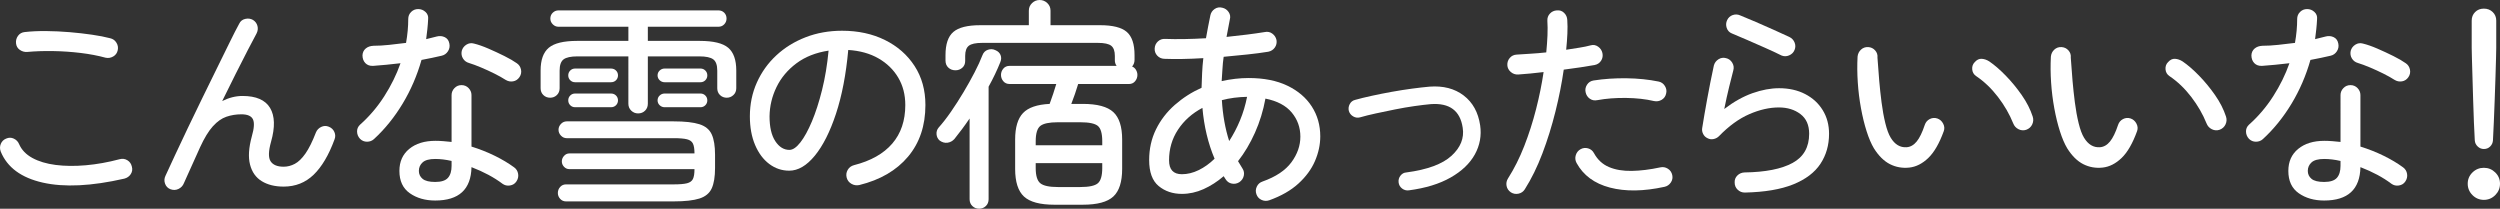
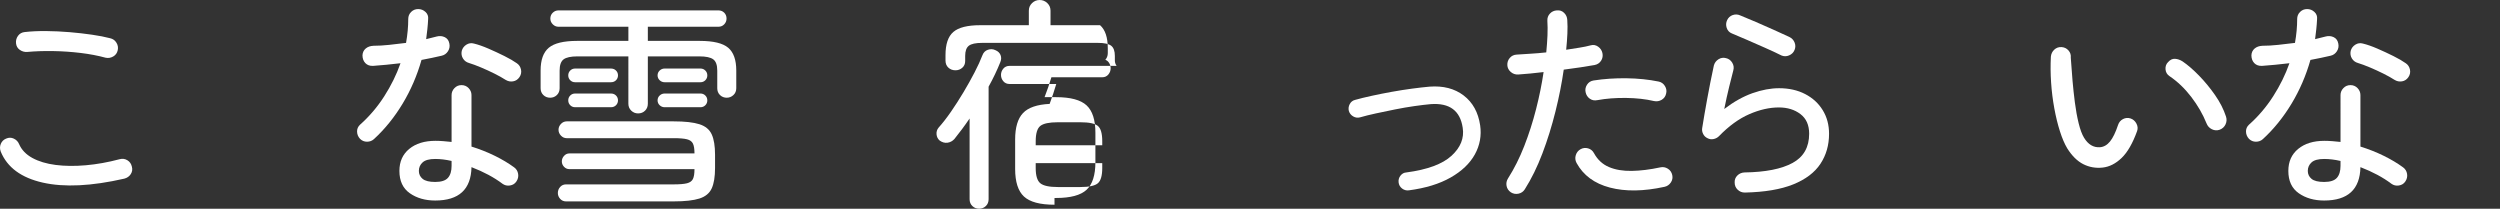
<svg xmlns="http://www.w3.org/2000/svg" version="1.1" id="レイヤー_1" x="0px" y="0px" viewBox="0 0 305.316 25.488" style="enable-background:new 0 0 305.316 25.488;" xml:space="preserve">
  <rect x="0" y="0" width="305.316" height="25.488" fill="#333333" stroke="none" />
  <style type="text/css">
	.st0{fill:#FFFFFF;}
</style>
  <g>
    <g>
      <path class="st0" d="M15.187,21.816c-4.014,0.918-7.335,1.08-9.963,0.486c-2.628-0.594-4.338-1.854-5.13-3.78    c-0.126-0.324-0.126-0.639,0-0.945s0.342-0.522,0.648-0.648c0.324-0.144,0.639-0.144,0.944,0c0.307,0.145,0.522,0.369,0.648,0.675    c0.306,0.702,0.846,1.265,1.62,1.688c0.773,0.423,1.719,0.707,2.835,0.851s2.345,0.158,3.686,0.041s2.723-0.365,4.145-0.743    c0.342-0.09,0.656-0.045,0.945,0.135c0.287,0.18,0.468,0.441,0.54,0.783c0.09,0.324,0.044,0.625-0.136,0.904    C15.791,21.542,15.529,21.726,15.187,21.816z M12.892,7.047c-0.918-0.252-1.935-0.445-3.051-0.581    C8.725,6.332,7.6,6.255,6.467,6.237C5.333,6.219,4.28,6.255,3.307,6.345C2.984,6.363,2.686,6.277,2.417,6.088    C2.146,5.899,1.994,5.634,1.958,5.292C1.922,4.95,2.003,4.644,2.201,4.374c0.197-0.27,0.468-0.423,0.81-0.459    c0.792-0.09,1.665-0.13,2.619-0.122c0.954,0.009,1.912,0.054,2.876,0.135c0.962,0.081,1.876,0.185,2.74,0.311    c0.864,0.126,1.602,0.27,2.214,0.432c0.324,0.072,0.576,0.252,0.756,0.54c0.18,0.288,0.233,0.594,0.162,0.918    c-0.072,0.342-0.257,0.599-0.554,0.77C13.527,7.07,13.217,7.119,12.892,7.047z" />
-       <path class="st0" d="M20.82,23.112c-0.324-0.125-0.544-0.351-0.661-0.675c-0.117-0.324-0.104-0.639,0.04-0.945    c0.307-0.666,0.693-1.502,1.161-2.511c0.468-1.008,0.99-2.115,1.566-3.321c0.575-1.206,1.17-2.434,1.782-3.685    c0.611-1.251,1.205-2.461,1.781-3.632c0.576-1.17,1.098-2.231,1.566-3.186c0.468-0.954,0.854-1.709,1.161-2.268    c0.144-0.306,0.387-0.499,0.729-0.58s0.657-0.041,0.945,0.121c0.288,0.18,0.473,0.428,0.554,0.743    c0.081,0.315,0.04,0.625-0.122,0.932c-0.252,0.468-0.599,1.125-1.039,1.971c-0.441,0.847-0.932,1.809-1.472,2.889    s-1.098,2.205-1.674,3.375c0.827-0.414,1.655-0.621,2.484-0.621c1.655,0,2.775,0.486,3.361,1.458    c0.584,0.972,0.625,2.349,0.121,4.131c-0.324,1.152-0.342,1.948-0.054,2.389c0.287,0.441,0.818,0.662,1.593,0.662    c0.468,0,0.922-0.117,1.363-0.351c0.441-0.234,0.873-0.652,1.296-1.255s0.851-1.462,1.283-2.579    c0.125-0.306,0.342-0.531,0.647-0.675s0.612-0.153,0.918-0.027c0.324,0.126,0.554,0.342,0.688,0.648s0.14,0.612,0.014,0.918    c-0.702,1.908-1.553,3.344-2.552,4.306c-0.999,0.963-2.219,1.445-3.658,1.445c-1.063,0-1.953-0.22-2.673-0.662    c-0.721-0.441-1.197-1.116-1.431-2.025c-0.234-0.909-0.162-2.056,0.216-3.443c0.287-0.99,0.333-1.688,0.135-2.092    s-0.666-0.607-1.404-0.607c-0.647,0-1.26,0.099-1.836,0.297c-0.576,0.198-1.125,0.585-1.646,1.161    c-0.522,0.576-1.045,1.431-1.566,2.565c-0.054,0.126-0.176,0.396-0.364,0.81c-0.189,0.414-0.396,0.873-0.621,1.377    c-0.226,0.504-0.432,0.963-0.621,1.377s-0.311,0.684-0.364,0.81c-0.126,0.324-0.347,0.563-0.662,0.715    C21.491,23.224,21.162,23.238,20.82,23.112z" />
      <path class="st0" d="M45.674,16.983c-0.234,0.216-0.518,0.324-0.851,0.324s-0.617-0.117-0.851-0.351    c-0.234-0.252-0.355-0.544-0.364-0.877c-0.01-0.333,0.112-0.617,0.364-0.851c1.134-1.008,2.119-2.165,2.956-3.47    c0.837-1.305,1.499-2.65,1.985-4.037c-0.595,0.072-1.175,0.135-1.742,0.189c-0.566,0.054-1.103,0.099-1.606,0.135    c-0.396,0.018-0.711-0.095-0.945-0.337c-0.233-0.243-0.351-0.563-0.351-0.958c0.018-0.342,0.148-0.616,0.392-0.824    c0.243-0.207,0.563-0.319,0.958-0.337c0.576,0,1.206-0.036,1.891-0.108c0.684-0.072,1.377-0.153,2.079-0.243    c0.09-0.503,0.157-0.999,0.202-1.485s0.067-0.963,0.067-1.431c0-0.342,0.117-0.63,0.352-0.864    c0.233-0.234,0.521-0.351,0.863-0.351s0.639,0.117,0.892,0.351c0.252,0.234,0.359,0.522,0.324,0.864    c-0.019,0.415-0.05,0.824-0.095,1.229c-0.045,0.405-0.095,0.815-0.148,1.229c0.468-0.108,0.899-0.216,1.296-0.324    c0.342-0.09,0.665-0.063,0.972,0.081c0.306,0.144,0.495,0.405,0.567,0.783c0.071,0.342,0.014,0.657-0.176,0.945    c-0.189,0.289-0.445,0.469-0.77,0.54c-0.36,0.09-0.747,0.176-1.161,0.257s-0.846,0.167-1.296,0.256    c-0.54,1.908-1.31,3.69-2.309,5.346S47.006,15.759,45.674,16.983z M53.152,24.489c-1.224,0-2.259-0.297-3.104-0.891    c-0.847-0.594-1.27-1.503-1.27-2.727c0-1.134,0.4-2.029,1.202-2.687c0.801-0.657,1.867-0.986,3.199-0.986    c0.324,0,0.647,0.014,0.972,0.041c0.324,0.027,0.657,0.059,0.999,0.095V11.61c0-0.324,0.117-0.607,0.352-0.851    c0.233-0.243,0.521-0.364,0.863-0.364s0.63,0.122,0.864,0.364c0.233,0.243,0.352,0.527,0.352,0.851v6.291    c0.989,0.306,1.935,0.68,2.835,1.121c0.899,0.441,1.691,0.914,2.376,1.417c0.27,0.198,0.432,0.463,0.485,0.796    c0.055,0.333-0.018,0.644-0.216,0.932c-0.18,0.27-0.441,0.432-0.783,0.486c-0.342,0.054-0.647-0.018-0.918-0.216    c-1.025-0.774-2.286-1.449-3.779-2.025C57.526,23.129,56.051,24.489,53.152,24.489z M53.152,22.221c0.738,0,1.256-0.166,1.553-0.5    c0.297-0.333,0.445-0.823,0.445-1.471v-0.594c-0.702-0.162-1.368-0.243-1.998-0.243c-0.72,0-1.232,0.14-1.539,0.418    c-0.306,0.279-0.459,0.625-0.459,1.04c0,0.396,0.153,0.72,0.459,0.972C51.92,22.095,52.432,22.221,53.152,22.221z M61.738,9.747    c-0.36-0.234-0.81-0.486-1.35-0.756S59.3,8.469,58.741,8.235c-0.558-0.234-1.044-0.414-1.458-0.54    c-0.323-0.09-0.571-0.274-0.742-0.553S56.32,6.552,56.392,6.21c0.09-0.324,0.279-0.576,0.567-0.756    c0.287-0.18,0.594-0.225,0.918-0.135c0.521,0.126,1.115,0.333,1.781,0.621c0.666,0.288,1.314,0.59,1.944,0.904    c0.63,0.315,1.134,0.608,1.512,0.877c0.271,0.18,0.441,0.437,0.514,0.77c0.071,0.333,0.009,0.644-0.189,0.932    c-0.198,0.288-0.459,0.459-0.783,0.513C62.333,9.99,62.026,9.927,61.738,9.747z" />
      <path class="st0" d="M77.93,13.851c-0.324,0-0.604-0.112-0.837-0.338c-0.234-0.225-0.352-0.508-0.352-0.85V6.885h-6.21    c-0.81,0-1.377,0.122-1.701,0.365c-0.323,0.243-0.485,0.698-0.485,1.363v2.16c0,0.342-0.113,0.621-0.338,0.837    c-0.226,0.216-0.499,0.324-0.823,0.324s-0.599-0.108-0.823-0.324c-0.226-0.216-0.338-0.495-0.338-0.837v-2.16    c0-1.296,0.333-2.223,0.999-2.781c0.666-0.558,1.817-0.837,3.456-0.837h6.264V3.267H68.21c-0.27,0-0.504-0.099-0.701-0.297    c-0.198-0.198-0.298-0.432-0.298-0.702c0-0.288,0.1-0.527,0.298-0.716c0.197-0.189,0.432-0.283,0.701-0.283h19.521    c0.288,0,0.526,0.094,0.716,0.283c0.188,0.189,0.283,0.428,0.283,0.716c0,0.27-0.095,0.504-0.283,0.702    c-0.189,0.198-0.428,0.297-0.716,0.297h-8.613v1.728h6.345c1.656,0,2.813,0.279,3.47,0.837c0.657,0.558,0.985,1.485,0.985,2.781    v2.16c0,0.342-0.117,0.621-0.351,0.837c-0.234,0.216-0.504,0.324-0.81,0.324c-0.324,0-0.599-0.108-0.824-0.324    c-0.225-0.216-0.337-0.495-0.337-0.837v-2.16c0-0.666-0.162-1.121-0.486-1.363c-0.324-0.243-0.891-0.365-1.701-0.365h-6.291v5.778    c0,0.342-0.112,0.625-0.337,0.85C78.555,13.739,78.272,13.851,77.93,13.851z M69.128,24.597c-0.288,0-0.526-0.104-0.715-0.31    c-0.189-0.208-0.284-0.446-0.284-0.716c0-0.288,0.095-0.536,0.284-0.742c0.188-0.207,0.427-0.311,0.715-0.311h13.149    c0.72,0,1.26-0.045,1.62-0.135c0.359-0.09,0.603-0.265,0.729-0.526c0.126-0.261,0.189-0.662,0.189-1.202H69.533    c-0.252,0-0.468-0.094-0.647-0.283c-0.181-0.189-0.271-0.409-0.271-0.662c0-0.252,0.09-0.477,0.271-0.675    c0.18-0.198,0.396-0.297,0.647-0.297h15.282c0-0.54-0.063-0.94-0.189-1.201s-0.369-0.437-0.729-0.527    c-0.36-0.09-0.9-0.135-1.62-0.135H69.209c-0.27,0-0.504-0.104-0.701-0.311c-0.198-0.207-0.298-0.445-0.298-0.715    s0.1-0.509,0.298-0.716c0.197-0.207,0.432-0.311,0.701-0.311h13.068c1.368,0,2.417,0.118,3.146,0.351    c0.729,0.234,1.229,0.648,1.498,1.242c0.271,0.594,0.405,1.422,0.405,2.484v1.62c0,1.062-0.135,1.89-0.405,2.484    c-0.27,0.594-0.769,1.008-1.498,1.242c-0.729,0.233-1.777,0.351-3.146,0.351H69.128z M70.235,10.044    c-0.234,0-0.432-0.081-0.594-0.243s-0.243-0.36-0.243-0.594s0.081-0.432,0.243-0.594s0.359-0.243,0.594-0.243h4.374    c0.252,0,0.459,0.081,0.621,0.243s0.243,0.36,0.243,0.594s-0.081,0.432-0.243,0.594s-0.369,0.243-0.621,0.243H70.235z     M70.235,13.095c-0.234,0-0.432-0.081-0.594-0.243c-0.162-0.162-0.243-0.36-0.243-0.594c0-0.233,0.081-0.432,0.243-0.594    c0.162-0.162,0.359-0.243,0.594-0.243h4.374c0.252,0,0.459,0.081,0.621,0.243c0.162,0.162,0.243,0.36,0.243,0.594    c0,0.234-0.081,0.432-0.243,0.594c-0.162,0.162-0.369,0.243-0.621,0.243H70.235z M81.17,10.044c-0.233,0-0.437-0.081-0.607-0.243    s-0.256-0.36-0.256-0.594s0.085-0.432,0.256-0.594S80.936,8.37,81.17,8.37h4.374c0.234,0,0.433,0.081,0.595,0.243    s0.243,0.36,0.243,0.594s-0.081,0.432-0.243,0.594s-0.36,0.243-0.595,0.243H81.17z M81.17,13.095    c-0.233,0-0.437-0.081-0.607-0.243c-0.171-0.162-0.256-0.36-0.256-0.594c0-0.233,0.085-0.432,0.256-0.594    c0.171-0.162,0.374-0.243,0.607-0.243h4.374c0.234,0,0.433,0.081,0.595,0.243c0.162,0.162,0.243,0.36,0.243,0.594    c0,0.234-0.081,0.432-0.243,0.594c-0.162,0.162-0.36,0.243-0.595,0.243H81.17z" />
-       <path class="st0" d="M104.944,22.599c-0.342,0.072-0.662,0.022-0.959-0.149c-0.297-0.17-0.49-0.418-0.58-0.742    c-0.091-0.342-0.05-0.662,0.121-0.958s0.428-0.49,0.77-0.581c2.053-0.522,3.609-1.399,4.671-2.632    c1.063-1.233,1.594-2.804,1.594-4.712c0-1.259-0.288-2.376-0.864-3.348c-0.576-0.972-1.382-1.755-2.417-2.349    c-1.035-0.594-2.264-0.936-3.686-1.026c-0.27,2.988-0.77,5.584-1.498,7.79c-0.729,2.205-1.593,3.915-2.592,5.13    s-2.039,1.822-3.119,1.822c-0.899,0-1.714-0.274-2.443-0.823c-0.729-0.549-1.305-1.323-1.728-2.322s-0.635-2.164-0.635-3.496    c0-1.476,0.283-2.849,0.851-4.118s1.358-2.376,2.376-3.321c1.017-0.945,2.209-1.683,3.577-2.214    c1.368-0.531,2.854-0.796,4.455-0.796c1.962,0,3.708,0.378,5.238,1.134c1.529,0.756,2.736,1.814,3.618,3.173    s1.323,2.947,1.323,4.765c0,2.521-0.707,4.622-2.12,6.305C109.484,20.813,107.5,21.969,104.944,22.599z M96.412,18.306    c0.414,0,0.859-0.306,1.337-0.918c0.477-0.611,0.944-1.462,1.403-2.551c0.459-1.089,0.873-2.372,1.242-3.848    c0.369-1.476,0.635-3.078,0.797-4.806c-1.549,0.234-2.858,0.751-3.929,1.552c-1.071,0.801-1.881,1.769-2.43,2.902    c-0.55,1.134-0.833,2.322-0.851,3.564c0,1.314,0.233,2.326,0.702,3.037C95.152,17.951,95.727,18.306,96.412,18.306z" />
-       <path class="st0" d="M119.575,25.488c-0.324,0-0.599-0.108-0.823-0.324c-0.226-0.216-0.338-0.496-0.338-0.837v-9.855    c-0.306,0.45-0.616,0.887-0.932,1.31c-0.314,0.423-0.625,0.824-0.931,1.202c-0.234,0.252-0.514,0.401-0.838,0.445    c-0.323,0.045-0.639-0.041-0.944-0.256c-0.234-0.198-0.364-0.454-0.392-0.77c-0.027-0.314,0.059-0.589,0.257-0.823    c0.485-0.54,0.989-1.188,1.512-1.944c0.521-0.756,1.03-1.548,1.525-2.376c0.495-0.828,0.945-1.633,1.35-2.417    c0.405-0.783,0.725-1.48,0.959-2.092c0.126-0.342,0.351-0.567,0.675-0.675c0.324-0.108,0.63-0.09,0.918,0.054    c0.306,0.126,0.513,0.324,0.621,0.594c0.108,0.27,0.099,0.558-0.027,0.864c-0.396,0.99-0.873,1.989-1.431,2.997v13.743    c0,0.341-0.112,0.621-0.338,0.837C120.174,25.38,119.899,25.488,119.575,25.488z M128.782,25.002    c-1.765,0-3.006-0.333-3.726-0.999c-0.721-0.666-1.08-1.791-1.08-3.375v-3.591c0-1.476,0.319-2.552,0.958-3.227    c0.639-0.675,1.724-1.048,3.254-1.121c0.144-0.378,0.287-0.787,0.432-1.229c0.145-0.441,0.271-0.841,0.378-1.202h-5.696    c-0.324,0-0.581-0.112-0.77-0.337c-0.189-0.225-0.284-0.481-0.284-0.77c0-0.288,0.095-0.544,0.284-0.77    c0.188-0.225,0.445-0.337,0.77-0.337h13.067c-0.145-0.198-0.216-0.423-0.216-0.675v-0.54c0-0.594-0.148-1.008-0.445-1.242    c-0.297-0.234-0.842-0.351-1.634-0.351h-14.121c-0.792,0-1.336,0.117-1.633,0.351c-0.298,0.234-0.446,0.648-0.446,1.242v0.621    c0,0.342-0.117,0.617-0.351,0.823c-0.234,0.207-0.513,0.311-0.837,0.311c-0.343,0-0.631-0.108-0.864-0.324    c-0.234-0.216-0.351-0.503-0.351-0.864V6.723c0-1.332,0.319-2.272,0.958-2.822c0.639-0.549,1.732-0.823,3.28-0.823h5.94V1.296    c0-0.36,0.13-0.666,0.392-0.918C126.302,0.126,126.613,0,126.973,0c0.359,0,0.67,0.126,0.932,0.378    c0.261,0.252,0.391,0.558,0.391,0.918v1.782h6.049c1.548,0,2.637,0.274,3.267,0.823c0.63,0.549,0.945,1.49,0.945,2.822v0.594    c0,0.306-0.1,0.576-0.297,0.81c0.197,0.072,0.354,0.207,0.472,0.405c0.117,0.198,0.176,0.405,0.176,0.621    c0,0.288-0.095,0.545-0.283,0.77c-0.189,0.225-0.437,0.337-0.743,0.337h-6.21c-0.107,0.36-0.238,0.766-0.391,1.215    c-0.153,0.45-0.302,0.855-0.446,1.215h1.404c1.764,0,3.006,0.333,3.726,0.999s1.08,1.782,1.08,3.348v3.591    c0,1.584-0.36,2.709-1.08,3.375c-0.72,0.666-1.962,0.999-3.726,0.999H128.782z M126.487,17.739h8.127v-0.486    c0-0.954-0.18-1.58-0.54-1.876s-1.071-0.446-2.133-0.446h-2.754c-1.044,0-1.755,0.149-2.133,0.446s-0.567,0.922-0.567,1.876    V17.739z M129.187,22.842h2.754c1.062,0,1.772-0.153,2.133-0.459c0.36-0.306,0.54-0.927,0.54-1.863v-0.594h-8.127v0.594    c0,0.936,0.189,1.557,0.567,1.863C127.432,22.689,128.143,22.842,129.187,22.842z" />
-       <path class="st0" d="M155.002,24.462c-0.324,0.108-0.639,0.09-0.945-0.054c-0.306-0.144-0.513-0.378-0.62-0.702    c-0.108-0.307-0.091-0.612,0.054-0.918c0.144-0.306,0.378-0.513,0.702-0.621c1.62-0.576,2.794-1.359,3.523-2.349    c0.729-0.99,1.094-2.034,1.094-3.132c0-1.116-0.352-2.097-1.054-2.943c-0.702-0.846-1.772-1.413-3.213-1.701    c-0.27,1.476-0.697,2.867-1.282,4.171c-0.585,1.305-1.273,2.461-2.065,3.47c0.09,0.144,0.18,0.292,0.27,0.445    c0.09,0.153,0.18,0.302,0.271,0.445c0.18,0.27,0.233,0.567,0.162,0.891c-0.072,0.324-0.253,0.585-0.54,0.783    c-0.288,0.18-0.595,0.239-0.918,0.175c-0.324-0.063-0.576-0.238-0.757-0.526c-0.036-0.072-0.076-0.135-0.121-0.189    c-0.045-0.054-0.086-0.117-0.121-0.189c-0.774,0.666-1.594,1.192-2.457,1.58c-0.864,0.387-1.746,0.58-2.646,0.58    c-1.116,0-2.062-0.32-2.835-0.958c-0.774-0.639-1.161-1.696-1.161-3.172c0-1.368,0.279-2.619,0.837-3.753s1.323-2.128,2.295-2.983    c0.973-0.855,2.062-1.553,3.268-2.093c0.018-0.576,0.04-1.165,0.067-1.769c0.027-0.603,0.076-1.219,0.148-1.849    c-1.818,0.108-3.411,0.135-4.779,0.081c-0.342-0.018-0.625-0.149-0.851-0.392c-0.225-0.243-0.328-0.536-0.311-0.877    c0.019-0.342,0.149-0.625,0.392-0.851c0.243-0.225,0.536-0.328,0.878-0.311c1.458,0.054,3.123,0.027,4.995-0.081    c0.09-0.468,0.176-0.932,0.256-1.391c0.081-0.459,0.176-0.931,0.284-1.417c0.071-0.324,0.247-0.581,0.526-0.77    c0.278-0.189,0.589-0.238,0.932-0.148c0.324,0.072,0.58,0.248,0.77,0.526c0.188,0.279,0.238,0.581,0.148,0.905    c-0.072,0.36-0.14,0.715-0.203,1.066c-0.063,0.351-0.13,0.707-0.202,1.066c0.864-0.09,1.691-0.184,2.484-0.283    c0.792-0.099,1.521-0.203,2.187-0.311c0.342-0.072,0.648-0.009,0.918,0.189c0.271,0.198,0.441,0.459,0.514,0.783    c0.054,0.342-0.014,0.648-0.203,0.918c-0.188,0.27-0.455,0.441-0.796,0.513c-0.774,0.126-1.63,0.239-2.565,0.337    c-0.937,0.099-1.899,0.194-2.889,0.284c-0.072,0.504-0.122,1.008-0.148,1.512c-0.027,0.504-0.059,0.99-0.095,1.458    c1.115-0.251,2.214-0.378,3.294-0.378c1.854,0,3.429,0.311,4.725,0.932s2.291,1.467,2.983,2.538    c0.693,1.071,1.04,2.291,1.04,3.658c0,1.008-0.216,2.012-0.648,3.011c-0.432,0.999-1.106,1.917-2.024,2.754    S156.46,23.939,155.002,24.462z M144.337,21.276c0.684,0,1.368-0.166,2.052-0.5c0.685-0.333,1.332-0.796,1.944-1.391    c-0.792-1.872-1.287-3.942-1.485-6.21c-1.26,0.667-2.254,1.553-2.983,2.66c-0.729,1.107-1.093,2.354-1.093,3.739    C142.771,20.709,143.293,21.276,144.337,21.276z M150.115,17.226c0.504-0.774,0.945-1.616,1.323-2.525    c0.378-0.909,0.665-1.867,0.863-2.875c-1.098,0.019-2.124,0.153-3.078,0.405C149.332,14.049,149.629,15.714,150.115,17.226z" />
+       <path class="st0" d="M119.575,25.488c-0.324,0-0.599-0.108-0.823-0.324c-0.226-0.216-0.338-0.496-0.338-0.837v-9.855    c-0.306,0.45-0.616,0.887-0.932,1.31c-0.314,0.423-0.625,0.824-0.931,1.202c-0.234,0.252-0.514,0.401-0.838,0.445    c-0.323,0.045-0.639-0.041-0.944-0.256c-0.234-0.198-0.364-0.454-0.392-0.77c-0.027-0.314,0.059-0.589,0.257-0.823    c0.485-0.54,0.989-1.188,1.512-1.944c0.521-0.756,1.03-1.548,1.525-2.376c0.495-0.828,0.945-1.633,1.35-2.417    c0.405-0.783,0.725-1.48,0.959-2.092c0.126-0.342,0.351-0.567,0.675-0.675c0.324-0.108,0.63-0.09,0.918,0.054    c0.306,0.126,0.513,0.324,0.621,0.594c0.108,0.27,0.099,0.558-0.027,0.864c-0.396,0.99-0.873,1.989-1.431,2.997v13.743    c0,0.341-0.112,0.621-0.338,0.837C120.174,25.38,119.899,25.488,119.575,25.488z M128.782,25.002    c-1.765,0-3.006-0.333-3.726-0.999c-0.721-0.666-1.08-1.791-1.08-3.375v-3.591c0-1.476,0.319-2.552,0.958-3.227    c0.639-0.675,1.724-1.048,3.254-1.121c0.144-0.378,0.287-0.787,0.432-1.229c0.145-0.441,0.271-0.841,0.378-1.202h-5.696    c-0.324,0-0.581-0.112-0.77-0.337c-0.189-0.225-0.284-0.481-0.284-0.77c0-0.288,0.095-0.544,0.284-0.77    c0.188-0.225,0.445-0.337,0.77-0.337h13.067c-0.145-0.198-0.216-0.423-0.216-0.675v-0.54c0-0.594-0.148-1.008-0.445-1.242    c-0.297-0.234-0.842-0.351-1.634-0.351h-14.121c-0.792,0-1.336,0.117-1.633,0.351c-0.298,0.234-0.446,0.648-0.446,1.242v0.621    c0,0.342-0.117,0.617-0.351,0.823c-0.234,0.207-0.513,0.311-0.837,0.311c-0.343,0-0.631-0.108-0.864-0.324    c-0.234-0.216-0.351-0.503-0.351-0.864V6.723c0-1.332,0.319-2.272,0.958-2.822c0.639-0.549,1.732-0.823,3.28-0.823h5.94V1.296    c0-0.36,0.13-0.666,0.392-0.918C126.302,0.126,126.613,0,126.973,0c0.359,0,0.67,0.126,0.932,0.378    c0.261,0.252,0.391,0.558,0.391,0.918v1.782h6.049c0.63,0.549,0.945,1.49,0.945,2.822v0.594    c0,0.306-0.1,0.576-0.297,0.81c0.197,0.072,0.354,0.207,0.472,0.405c0.117,0.198,0.176,0.405,0.176,0.621    c0,0.288-0.095,0.545-0.283,0.77c-0.189,0.225-0.437,0.337-0.743,0.337h-6.21c-0.107,0.36-0.238,0.766-0.391,1.215    c-0.153,0.45-0.302,0.855-0.446,1.215h1.404c1.764,0,3.006,0.333,3.726,0.999s1.08,1.782,1.08,3.348v3.591    c0,1.584-0.36,2.709-1.08,3.375c-0.72,0.666-1.962,0.999-3.726,0.999H128.782z M126.487,17.739h8.127v-0.486    c0-0.954-0.18-1.58-0.54-1.876s-1.071-0.446-2.133-0.446h-2.754c-1.044,0-1.755,0.149-2.133,0.446s-0.567,0.922-0.567,1.876    V17.739z M129.187,22.842h2.754c1.062,0,1.772-0.153,2.133-0.459c0.36-0.306,0.54-0.927,0.54-1.863v-0.594h-8.127v0.594    c0,0.936,0.189,1.557,0.567,1.863C127.432,22.689,128.143,22.842,129.187,22.842z" />
      <path class="st0" d="M172.048,23.247c-0.307,0.036-0.581-0.041-0.823-0.229c-0.243-0.189-0.383-0.437-0.419-0.743    c-0.036-0.306,0.04-0.581,0.229-0.824c0.189-0.243,0.428-0.373,0.716-0.391c2.573-0.342,4.414-1.021,5.521-2.039    c1.106-1.017,1.562-2.155,1.363-3.416c-0.307-2.088-1.603-3.051-3.888-2.889c-0.595,0.054-1.27,0.135-2.025,0.243    s-1.539,0.243-2.349,0.405c-0.811,0.162-1.589,0.324-2.336,0.486c-0.747,0.162-1.399,0.324-1.957,0.486    c-0.288,0.072-0.563,0.032-0.824-0.122c-0.261-0.153-0.437-0.373-0.526-0.662c-0.072-0.288-0.036-0.567,0.108-0.837    c0.144-0.27,0.359-0.441,0.647-0.513c0.576-0.162,1.256-0.329,2.039-0.5s1.597-0.333,2.443-0.486    c0.846-0.152,1.674-0.283,2.484-0.391c0.81-0.108,1.521-0.189,2.133-0.243c1.674-0.126,3.064,0.234,4.171,1.08    c1.107,0.846,1.777,2.061,2.012,3.645c0.18,1.26-0.036,2.443-0.647,3.55c-0.612,1.107-1.598,2.048-2.957,2.821    C175.804,22.455,174.099,22.977,172.048,23.247z" />
      <path class="st0" d="M184.518,23.49c-0.288-0.198-0.464-0.459-0.526-0.783c-0.063-0.324-0.005-0.63,0.176-0.918    c0.756-1.188,1.417-2.506,1.984-3.956c0.566-1.449,1.048-2.952,1.444-4.509c0.396-1.557,0.702-3.064,0.918-4.522    c-0.559,0.072-1.099,0.131-1.62,0.176c-0.522,0.045-1.018,0.085-1.485,0.122c-0.342,0.018-0.644-0.085-0.904-0.311    s-0.4-0.5-0.418-0.824c-0.019-0.342,0.081-0.639,0.297-0.891c0.216-0.251,0.495-0.387,0.837-0.405    c0.504-0.036,1.066-0.072,1.688-0.108s1.265-0.09,1.931-0.162c0.071-0.738,0.121-1.431,0.148-2.079    c0.026-0.648,0.022-1.242-0.014-1.782c-0.019-0.342,0.085-0.635,0.311-0.877c0.225-0.243,0.508-0.374,0.851-0.392    c0.342-0.036,0.635,0.063,0.877,0.297c0.243,0.234,0.374,0.522,0.392,0.864c0.036,0.504,0.041,1.063,0.014,1.674    s-0.077,1.269-0.148,1.971c0.576-0.09,1.12-0.175,1.634-0.256c0.513-0.081,0.967-0.175,1.363-0.284    c0.324-0.09,0.625-0.036,0.904,0.162c0.279,0.198,0.454,0.459,0.526,0.783c0.072,0.342,0.018,0.652-0.162,0.932    s-0.44,0.455-0.782,0.526c-0.505,0.09-1.08,0.185-1.729,0.283c-0.647,0.099-1.332,0.194-2.052,0.284    c-0.234,1.638-0.571,3.344-1.013,5.117s-0.972,3.479-1.593,5.116c-0.621,1.638-1.337,3.096-2.146,4.374    c-0.181,0.288-0.437,0.468-0.77,0.54C185.117,23.724,184.806,23.669,184.518,23.49z M203.283,22.815    c-2.556,0.558-4.778,0.589-6.669,0.094c-1.89-0.495-3.249-1.498-4.077-3.01c-0.161-0.306-0.193-0.621-0.094-0.945    c0.099-0.324,0.292-0.567,0.58-0.729c0.288-0.162,0.594-0.198,0.918-0.108c0.324,0.09,0.567,0.289,0.729,0.594    c0.432,0.792,1.039,1.354,1.822,1.688s1.71,0.491,2.781,0.473c1.07-0.018,2.236-0.162,3.496-0.432    c0.324-0.072,0.63-0.018,0.918,0.162c0.288,0.18,0.468,0.441,0.54,0.783c0.071,0.324,0.014,0.626-0.176,0.905    C203.864,22.568,203.607,22.743,203.283,22.815z M201.987,12.339c-0.99-0.234-2.119-0.36-3.389-0.378    c-1.269-0.018-2.443,0.072-3.523,0.27c-0.342,0.072-0.647,0.014-0.918-0.176c-0.27-0.189-0.441-0.454-0.513-0.796    c-0.072-0.324-0.014-0.63,0.176-0.918c0.188-0.288,0.454-0.459,0.796-0.513c1.278-0.198,2.619-0.288,4.023-0.27    s2.718,0.153,3.942,0.405c0.323,0.072,0.575,0.256,0.756,0.554c0.18,0.297,0.225,0.607,0.135,0.931    c-0.072,0.324-0.252,0.572-0.54,0.743C202.644,12.362,202.329,12.411,201.987,12.339z" />
      <path class="st0" d="M213.09,23.517c-0.343,0-0.635-0.118-0.878-0.351c-0.243-0.234-0.364-0.522-0.364-0.864    c-0.019-0.342,0.09-0.63,0.324-0.864c0.233-0.234,0.521-0.36,0.863-0.378c2.574-0.036,4.536-0.423,5.887-1.161    c1.35-0.738,2.024-1.926,2.024-3.564c0-1.062-0.355-1.863-1.066-2.403c-0.711-0.54-1.589-0.81-2.633-0.81    c-1.151,0-2.358,0.274-3.617,0.823c-1.261,0.549-2.494,1.445-3.699,2.687c-0.181,0.18-0.401,0.297-0.662,0.351    s-0.509,0.018-0.742-0.108c-0.234-0.108-0.409-0.279-0.526-0.513c-0.117-0.233-0.158-0.468-0.121-0.702    c0.161-1.026,0.364-2.205,0.607-3.537c0.242-1.332,0.517-2.709,0.823-4.131c0.09-0.324,0.278-0.576,0.566-0.756    c0.288-0.18,0.595-0.225,0.918-0.135c0.324,0.072,0.576,0.256,0.757,0.553c0.18,0.297,0.225,0.607,0.135,0.932    c-0.126,0.486-0.293,1.147-0.5,1.984s-0.409,1.751-0.607,2.741c1.152-0.882,2.3-1.525,3.442-1.931    c1.144-0.405,2.228-0.607,3.254-0.607c1.206,0,2.268,0.239,3.186,0.715c0.919,0.477,1.634,1.134,2.146,1.971    c0.514,0.837,0.77,1.795,0.77,2.875c0,1.386-0.351,2.61-1.053,3.672c-0.702,1.063-1.809,1.899-3.321,2.511    C217.49,23.129,215.519,23.463,213.09,23.517z M217.571,6.777c-0.612-0.306-1.296-0.625-2.052-0.958    c-0.756-0.333-1.494-0.657-2.214-0.972c-0.721-0.314-1.323-0.571-1.81-0.769c-0.306-0.126-0.513-0.351-0.621-0.675    c-0.107-0.324-0.09-0.639,0.055-0.945c0.144-0.306,0.373-0.513,0.688-0.621c0.314-0.108,0.625-0.09,0.932,0.054    c0.54,0.216,1.174,0.481,1.903,0.796c0.729,0.315,1.453,0.634,2.173,0.958c0.72,0.324,1.351,0.612,1.891,0.864    c0.306,0.145,0.521,0.369,0.647,0.675s0.126,0.612,0,0.918s-0.347,0.526-0.661,0.661C218.187,6.898,217.877,6.903,217.571,6.777z" />
-       <path class="st0" d="M233.176,20.466c-0.847,0.09-1.634-0.049-2.362-0.418c-0.729-0.369-1.382-1.013-1.958-1.931    c-0.324-0.54-0.621-1.232-0.891-2.079c-0.271-0.846-0.5-1.782-0.688-2.808c-0.189-1.026-0.32-2.079-0.392-3.159    c-0.072-1.08-0.081-2.133-0.027-3.159c0.036-0.342,0.176-0.625,0.419-0.851s0.535-0.328,0.877-0.311    c0.342,0.018,0.626,0.153,0.851,0.405c0.225,0.252,0.319,0.549,0.284,0.891c0.071,1.063,0.144,2.007,0.216,2.835    c0.071,0.828,0.166,1.701,0.283,2.619s0.271,1.764,0.459,2.538c0.189,0.774,0.409,1.368,0.661,1.782    c0.504,0.828,1.152,1.215,1.944,1.161c0.468-0.036,0.878-0.27,1.229-0.702c0.351-0.432,0.68-1.107,0.985-2.025    c0.108-0.324,0.311-0.563,0.607-0.715s0.607-0.176,0.932-0.068c0.306,0.108,0.54,0.315,0.702,0.621    c0.162,0.307,0.189,0.612,0.081,0.918c-0.54,1.495-1.17,2.588-1.89,3.281C234.777,19.984,234.003,20.376,233.176,20.466z     M247.459,15.849c-0.324,0.108-0.64,0.085-0.945-0.068c-0.307-0.152-0.522-0.391-0.648-0.715c-0.45-1.116-1.07-2.191-1.862-3.227    c-0.793-1.035-1.684-1.885-2.673-2.551c-0.289-0.198-0.446-0.473-0.473-0.824c-0.027-0.351,0.076-0.643,0.311-0.877    c0.252-0.288,0.535-0.423,0.851-0.405c0.314,0.018,0.625,0.126,0.931,0.324c0.63,0.432,1.297,1.008,1.998,1.728    c0.702,0.72,1.354,1.512,1.958,2.376c0.603,0.864,1.048,1.737,1.336,2.619c0.108,0.324,0.09,0.644-0.054,0.958    C248.043,15.502,247.801,15.723,247.459,15.849z" />
      <path class="st0" d="M256.784,20.466c-0.847,0.09-1.634-0.049-2.362-0.418c-0.729-0.369-1.382-1.013-1.958-1.931    c-0.324-0.54-0.621-1.232-0.891-2.079c-0.271-0.846-0.5-1.782-0.688-2.808c-0.189-1.026-0.32-2.079-0.392-3.159    c-0.072-1.08-0.081-2.133-0.027-3.159c0.036-0.342,0.176-0.625,0.419-0.851s0.535-0.328,0.877-0.311    c0.342,0.018,0.626,0.153,0.851,0.405c0.225,0.252,0.319,0.549,0.284,0.891c0.071,1.063,0.144,2.007,0.216,2.835    c0.071,0.828,0.166,1.701,0.283,2.619s0.271,1.764,0.459,2.538c0.189,0.774,0.409,1.368,0.661,1.782    c0.504,0.828,1.152,1.215,1.944,1.161c0.468-0.036,0.878-0.27,1.229-0.702c0.351-0.432,0.68-1.107,0.985-2.025    c0.108-0.324,0.311-0.563,0.607-0.715s0.607-0.176,0.932-0.068c0.306,0.108,0.54,0.315,0.702,0.621    c0.162,0.307,0.189,0.612,0.081,0.918c-0.54,1.495-1.17,2.588-1.89,3.281C258.385,19.984,257.611,20.376,256.784,20.466z     M271.067,15.849c-0.324,0.108-0.64,0.085-0.945-0.068c-0.307-0.152-0.522-0.391-0.648-0.715c-0.45-1.116-1.07-2.191-1.862-3.227    c-0.793-1.035-1.684-1.885-2.673-2.551c-0.289-0.198-0.446-0.473-0.473-0.824c-0.027-0.351,0.076-0.643,0.311-0.877    c0.252-0.288,0.535-0.423,0.851-0.405c0.314,0.018,0.625,0.126,0.931,0.324c0.63,0.432,1.297,1.008,1.998,1.728    c0.702,0.72,1.354,1.512,1.958,2.376c0.603,0.864,1.048,1.737,1.336,2.619c0.108,0.324,0.09,0.644-0.054,0.958    C271.651,15.502,271.409,15.723,271.067,15.849z" />
      <path class="st0" d="M276.362,16.983c-0.234,0.216-0.518,0.324-0.851,0.324s-0.617-0.117-0.851-0.351    c-0.234-0.252-0.355-0.544-0.364-0.877c-0.01-0.333,0.112-0.617,0.364-0.851c1.134-1.008,2.119-2.165,2.956-3.47    c0.837-1.305,1.499-2.65,1.985-4.037c-0.595,0.072-1.175,0.135-1.742,0.189c-0.566,0.054-1.103,0.099-1.606,0.135    c-0.396,0.018-0.711-0.095-0.945-0.337c-0.233-0.243-0.351-0.563-0.351-0.958c0.018-0.342,0.148-0.616,0.392-0.824    c0.243-0.207,0.563-0.319,0.958-0.337c0.576,0,1.206-0.036,1.891-0.108c0.684-0.072,1.377-0.153,2.079-0.243    c0.09-0.503,0.157-0.999,0.202-1.485s0.067-0.963,0.067-1.431c0-0.342,0.117-0.63,0.352-0.864    c0.233-0.234,0.521-0.351,0.863-0.351s0.639,0.117,0.892,0.351c0.252,0.234,0.359,0.522,0.324,0.864    c-0.019,0.415-0.05,0.824-0.095,1.229c-0.045,0.405-0.095,0.815-0.148,1.229c0.468-0.108,0.899-0.216,1.296-0.324    c0.342-0.09,0.665-0.063,0.972,0.081c0.306,0.144,0.495,0.405,0.567,0.783c0.071,0.342,0.014,0.657-0.176,0.945    c-0.189,0.289-0.445,0.469-0.77,0.54c-0.36,0.09-0.747,0.176-1.161,0.257s-0.846,0.167-1.296,0.256    c-0.54,1.908-1.31,3.69-2.309,5.346S277.694,15.759,276.362,16.983z M283.841,24.489c-1.224,0-2.259-0.297-3.104-0.891    c-0.847-0.594-1.27-1.503-1.27-2.727c0-1.134,0.4-2.029,1.202-2.687c0.801-0.657,1.867-0.986,3.199-0.986    c0.324,0,0.647,0.014,0.972,0.041c0.324,0.027,0.657,0.059,0.999,0.095V11.61c0-0.324,0.117-0.607,0.352-0.851    c0.233-0.243,0.521-0.364,0.863-0.364s0.63,0.122,0.864,0.364c0.233,0.243,0.352,0.527,0.352,0.851v6.291    c0.989,0.306,1.935,0.68,2.835,1.121c0.899,0.441,1.691,0.914,2.376,1.417c0.27,0.198,0.432,0.463,0.485,0.796    c0.055,0.333-0.018,0.644-0.216,0.932c-0.18,0.27-0.441,0.432-0.783,0.486c-0.342,0.054-0.647-0.018-0.918-0.216    c-1.025-0.774-2.286-1.449-3.779-2.025C288.215,23.129,286.739,24.489,283.841,24.489z M283.841,22.221    c0.738,0,1.256-0.166,1.553-0.5c0.297-0.333,0.445-0.823,0.445-1.471v-0.594c-0.702-0.162-1.368-0.243-1.998-0.243    c-0.72,0-1.232,0.14-1.539,0.418c-0.306,0.279-0.459,0.625-0.459,1.04c0,0.396,0.153,0.72,0.459,0.972    C282.608,22.095,283.121,22.221,283.841,22.221z M292.427,9.747c-0.36-0.234-0.81-0.486-1.35-0.756s-1.089-0.521-1.647-0.756    c-0.558-0.234-1.044-0.414-1.458-0.54c-0.323-0.09-0.571-0.274-0.742-0.553s-0.221-0.589-0.148-0.932    c0.09-0.324,0.279-0.576,0.567-0.756c0.287-0.18,0.594-0.225,0.918-0.135c0.521,0.126,1.115,0.333,1.781,0.621    c0.666,0.288,1.314,0.59,1.944,0.904c0.63,0.315,1.134,0.608,1.512,0.877c0.271,0.18,0.441,0.437,0.514,0.77    c0.071,0.333,0.009,0.644-0.189,0.932c-0.198,0.288-0.459,0.459-0.783,0.513C293.021,9.99,292.715,9.927,292.427,9.747z" />
-       <path class="st0" d="M303.345,24.408c-0.54,0-1.004-0.193-1.391-0.58c-0.387-0.388-0.58-0.851-0.58-1.391s0.193-0.999,0.58-1.377    s0.851-0.567,1.391-0.567s1.003,0.189,1.391,0.567c0.387,0.378,0.58,0.837,0.58,1.377s-0.193,1.003-0.58,1.391    C304.348,24.214,303.885,24.408,303.345,24.408z M303.345,18.198c-0.288,0-0.54-0.103-0.756-0.311    c-0.216-0.207-0.333-0.454-0.352-0.742c-0.036-0.612-0.071-1.354-0.107-2.228s-0.067-1.791-0.095-2.754s-0.054-1.886-0.081-2.768    s-0.05-1.643-0.067-2.282c-0.019-0.639-0.027-1.057-0.027-1.255V2.511c0-0.414,0.14-0.76,0.419-1.04    c0.278-0.279,0.635-0.418,1.066-0.418s0.792,0.14,1.08,0.418c0.288,0.279,0.432,0.626,0.432,1.04v3.348    c0,0.198-0.009,0.617-0.026,1.255c-0.019,0.639-0.041,1.4-0.067,2.282c-0.027,0.882-0.06,1.805-0.095,2.768    c-0.036,0.963-0.072,1.881-0.108,2.754s-0.072,1.616-0.107,2.228c-0.019,0.288-0.131,0.536-0.338,0.742    C303.908,18.095,303.651,18.198,303.345,18.198z" />
    </g>
  </g>
  <g>
</g>
  <g>
</g>
  <g>
</g>
  <g>
</g>
  <g>
</g>
  <g>
</g>
  <g>
</g>
  <g>
</g>
  <g>
</g>
  <g>
</g>
  <g>
</g>
  <g>
</g>
  <g>
</g>
  <g>
</g>
  <g>
</g>
</svg>